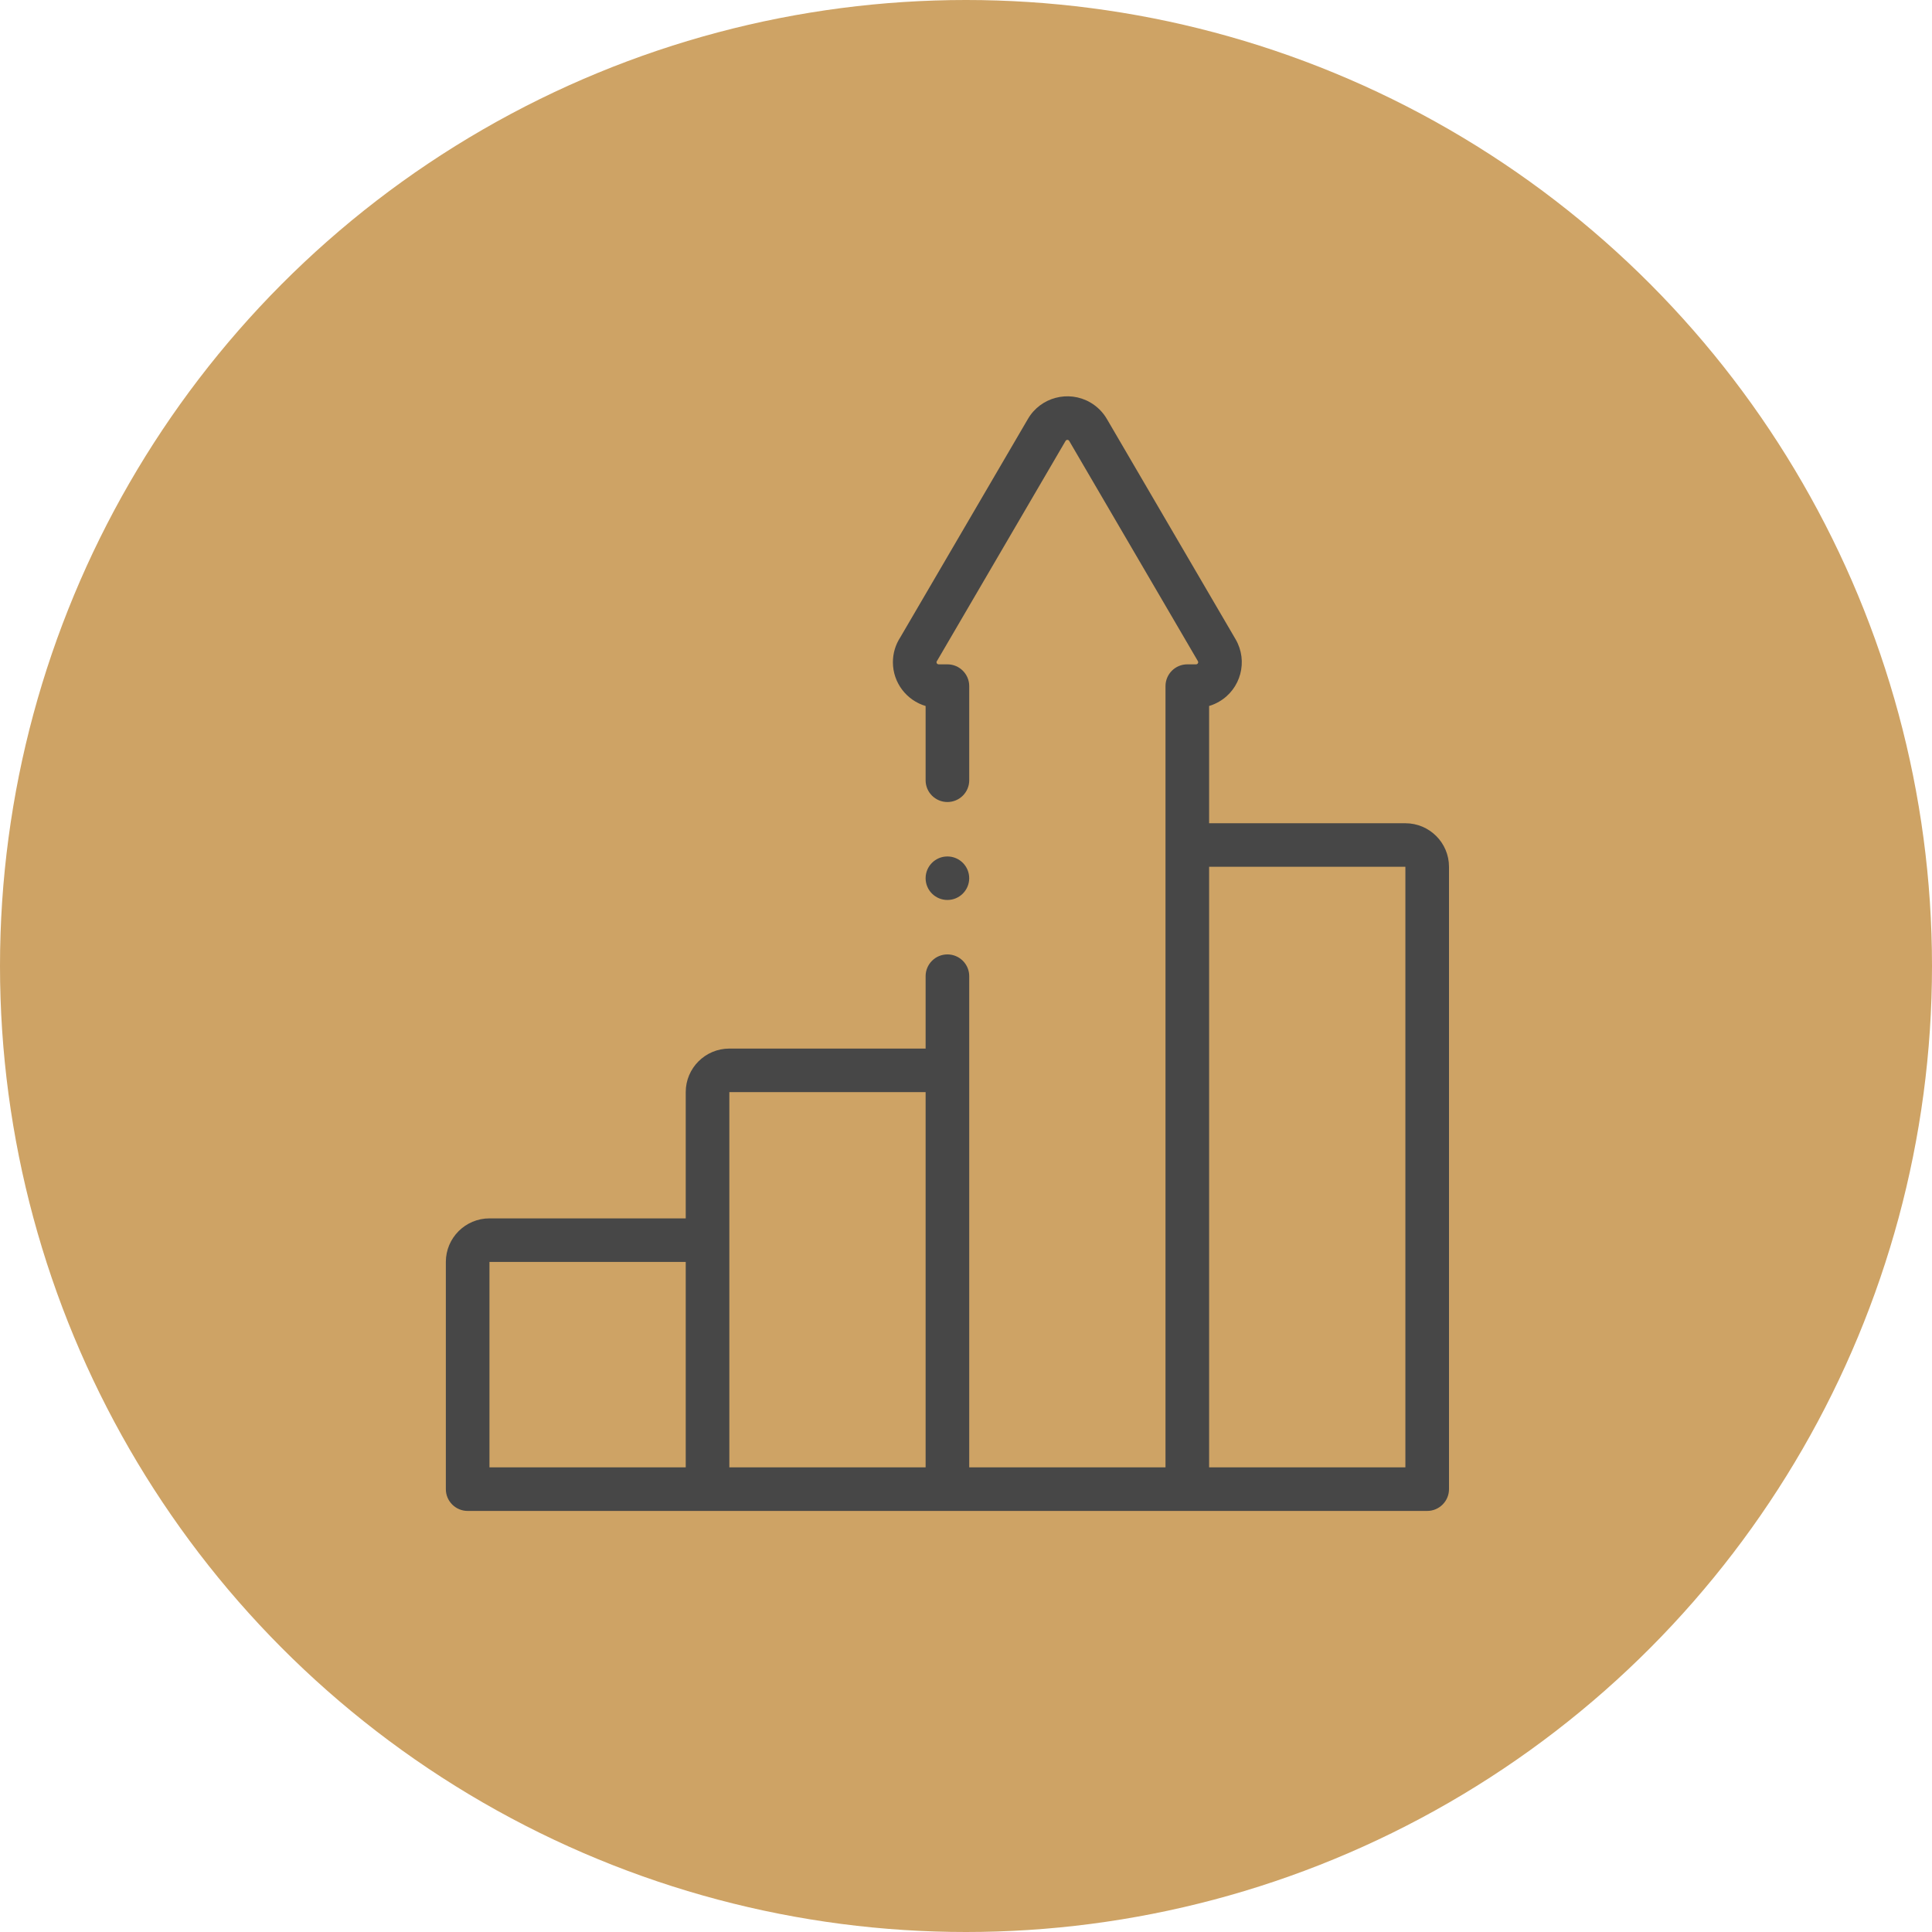
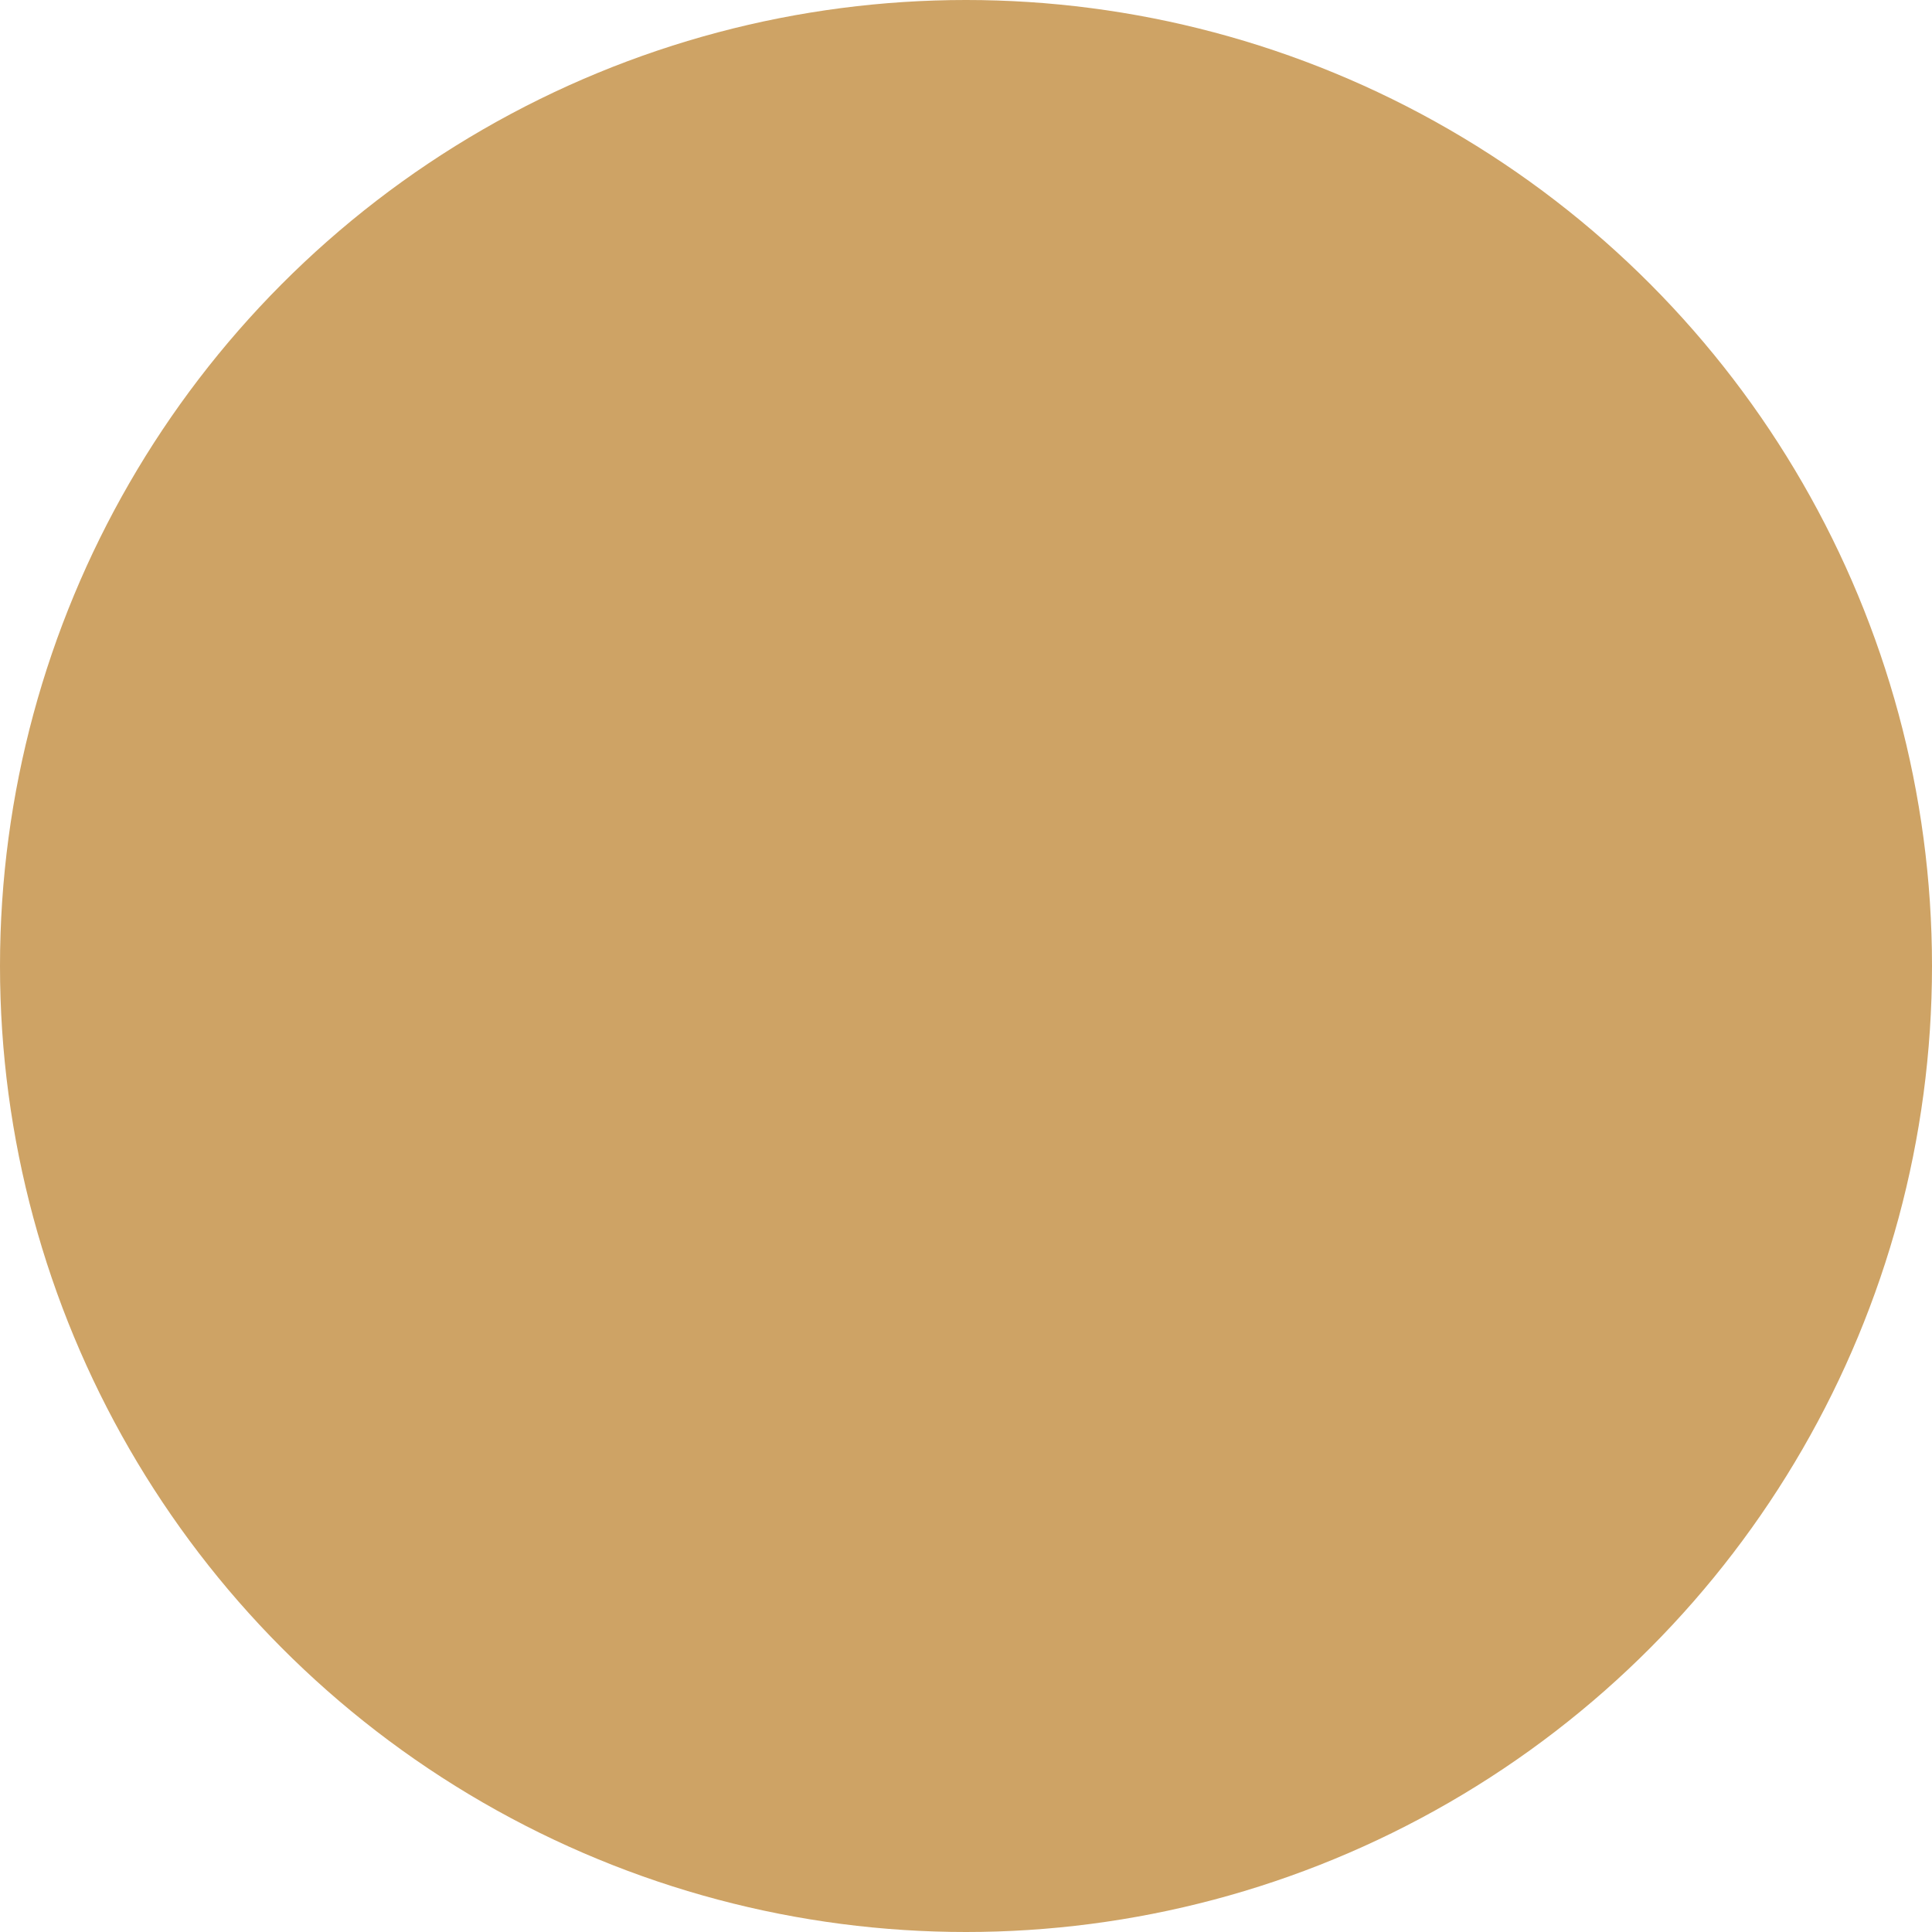
<svg xmlns="http://www.w3.org/2000/svg" width="73" height="73" viewBox="0 0 73 73" fill="none">
  <circle cx="36.5" cy="36.5" r="36.5" fill="#CEA365" />
-   <path d="M53.102 31.106H45.686V26.675C45.816 26.637 45.942 26.582 46.061 26.513C46.885 26.037 47.166 24.981 46.688 24.157L41.83 15.843C41.679 15.579 41.46 15.359 41.196 15.206C40.372 14.73 39.314 15.011 38.839 15.831L34.019 24.079C33.835 24.36 33.738 24.685 33.738 25.022C33.738 25.803 34.26 26.464 34.974 26.676V29.482C34.974 29.936 35.343 30.304 35.798 30.304C36.253 30.304 36.622 29.936 36.622 29.482V25.925C36.622 25.471 36.253 25.102 35.798 25.102H35.466C35.422 25.102 35.386 25.066 35.386 25.022C35.386 25.006 35.391 24.991 35.4 24.978C35.41 24.962 35.421 24.945 35.431 24.929L40.263 16.658C40.285 16.621 40.333 16.608 40.37 16.63C40.383 16.637 40.392 16.646 40.399 16.658C40.401 16.661 40.402 16.665 40.404 16.668L45.263 24.983C45.285 25.02 45.272 25.068 45.235 25.09C45.215 25.101 45.202 25.102 45.196 25.102H44.862C44.407 25.102 44.038 25.471 44.038 25.925V31.928V55.444H36.622V40.442V36.885C36.622 36.431 36.253 36.062 35.798 36.062C35.343 36.062 34.974 36.431 34.974 36.885V39.62H27.558C26.649 39.62 25.91 40.358 25.91 41.265V46.036H18.494C17.585 46.036 16.846 46.774 16.846 47.681V56.267C16.846 56.721 17.215 57.09 17.67 57.09H53.926C54.381 57.09 54.75 56.721 54.75 56.267V32.751C54.75 31.844 54.011 31.106 53.102 31.106ZM18.494 55.444V47.681H25.91V55.444H18.494ZM27.558 55.444V46.858V41.265H34.974V55.444H27.558ZM53.102 55.444H45.686V32.751H53.102V55.444Z" fill="#474747" />
-   <path d="M35.797 34.005C36.252 34.005 36.621 33.637 36.621 33.183V33.183C36.621 32.729 36.252 32.361 35.797 32.361C35.343 32.361 34.974 32.729 34.974 33.183C34.974 33.637 35.343 34.005 35.797 34.005Z" fill="#474747" />
</svg>